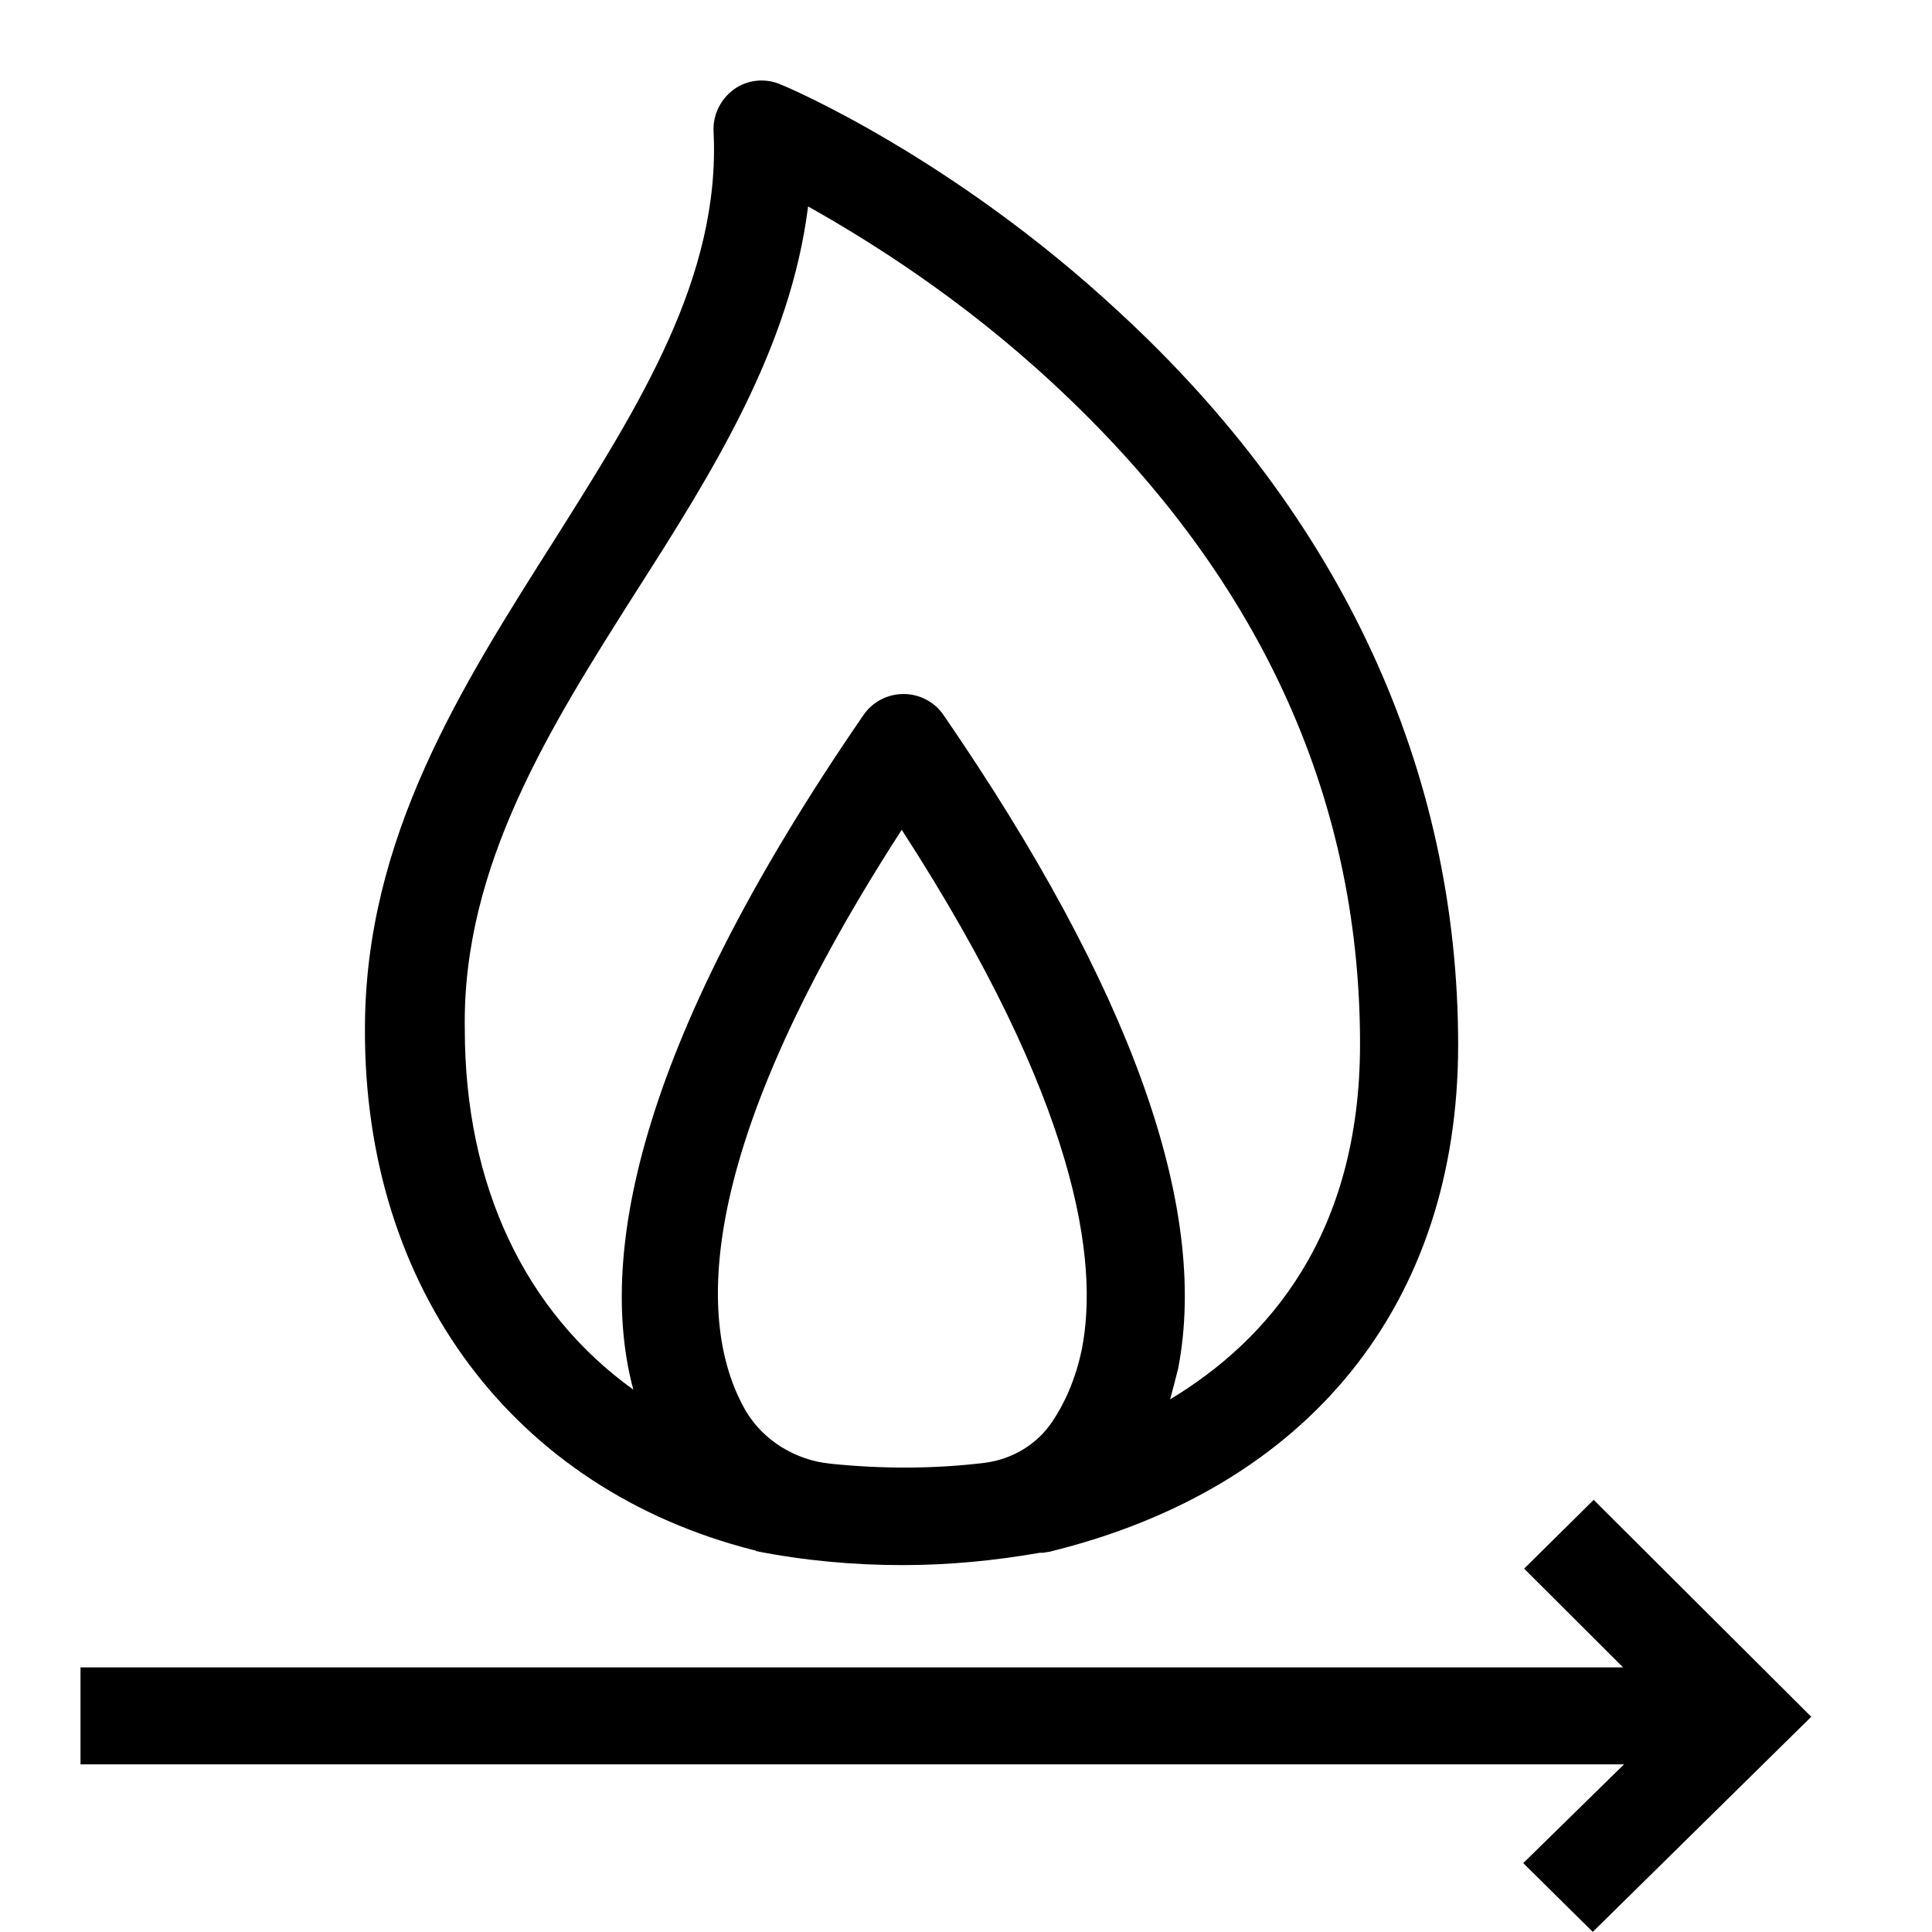
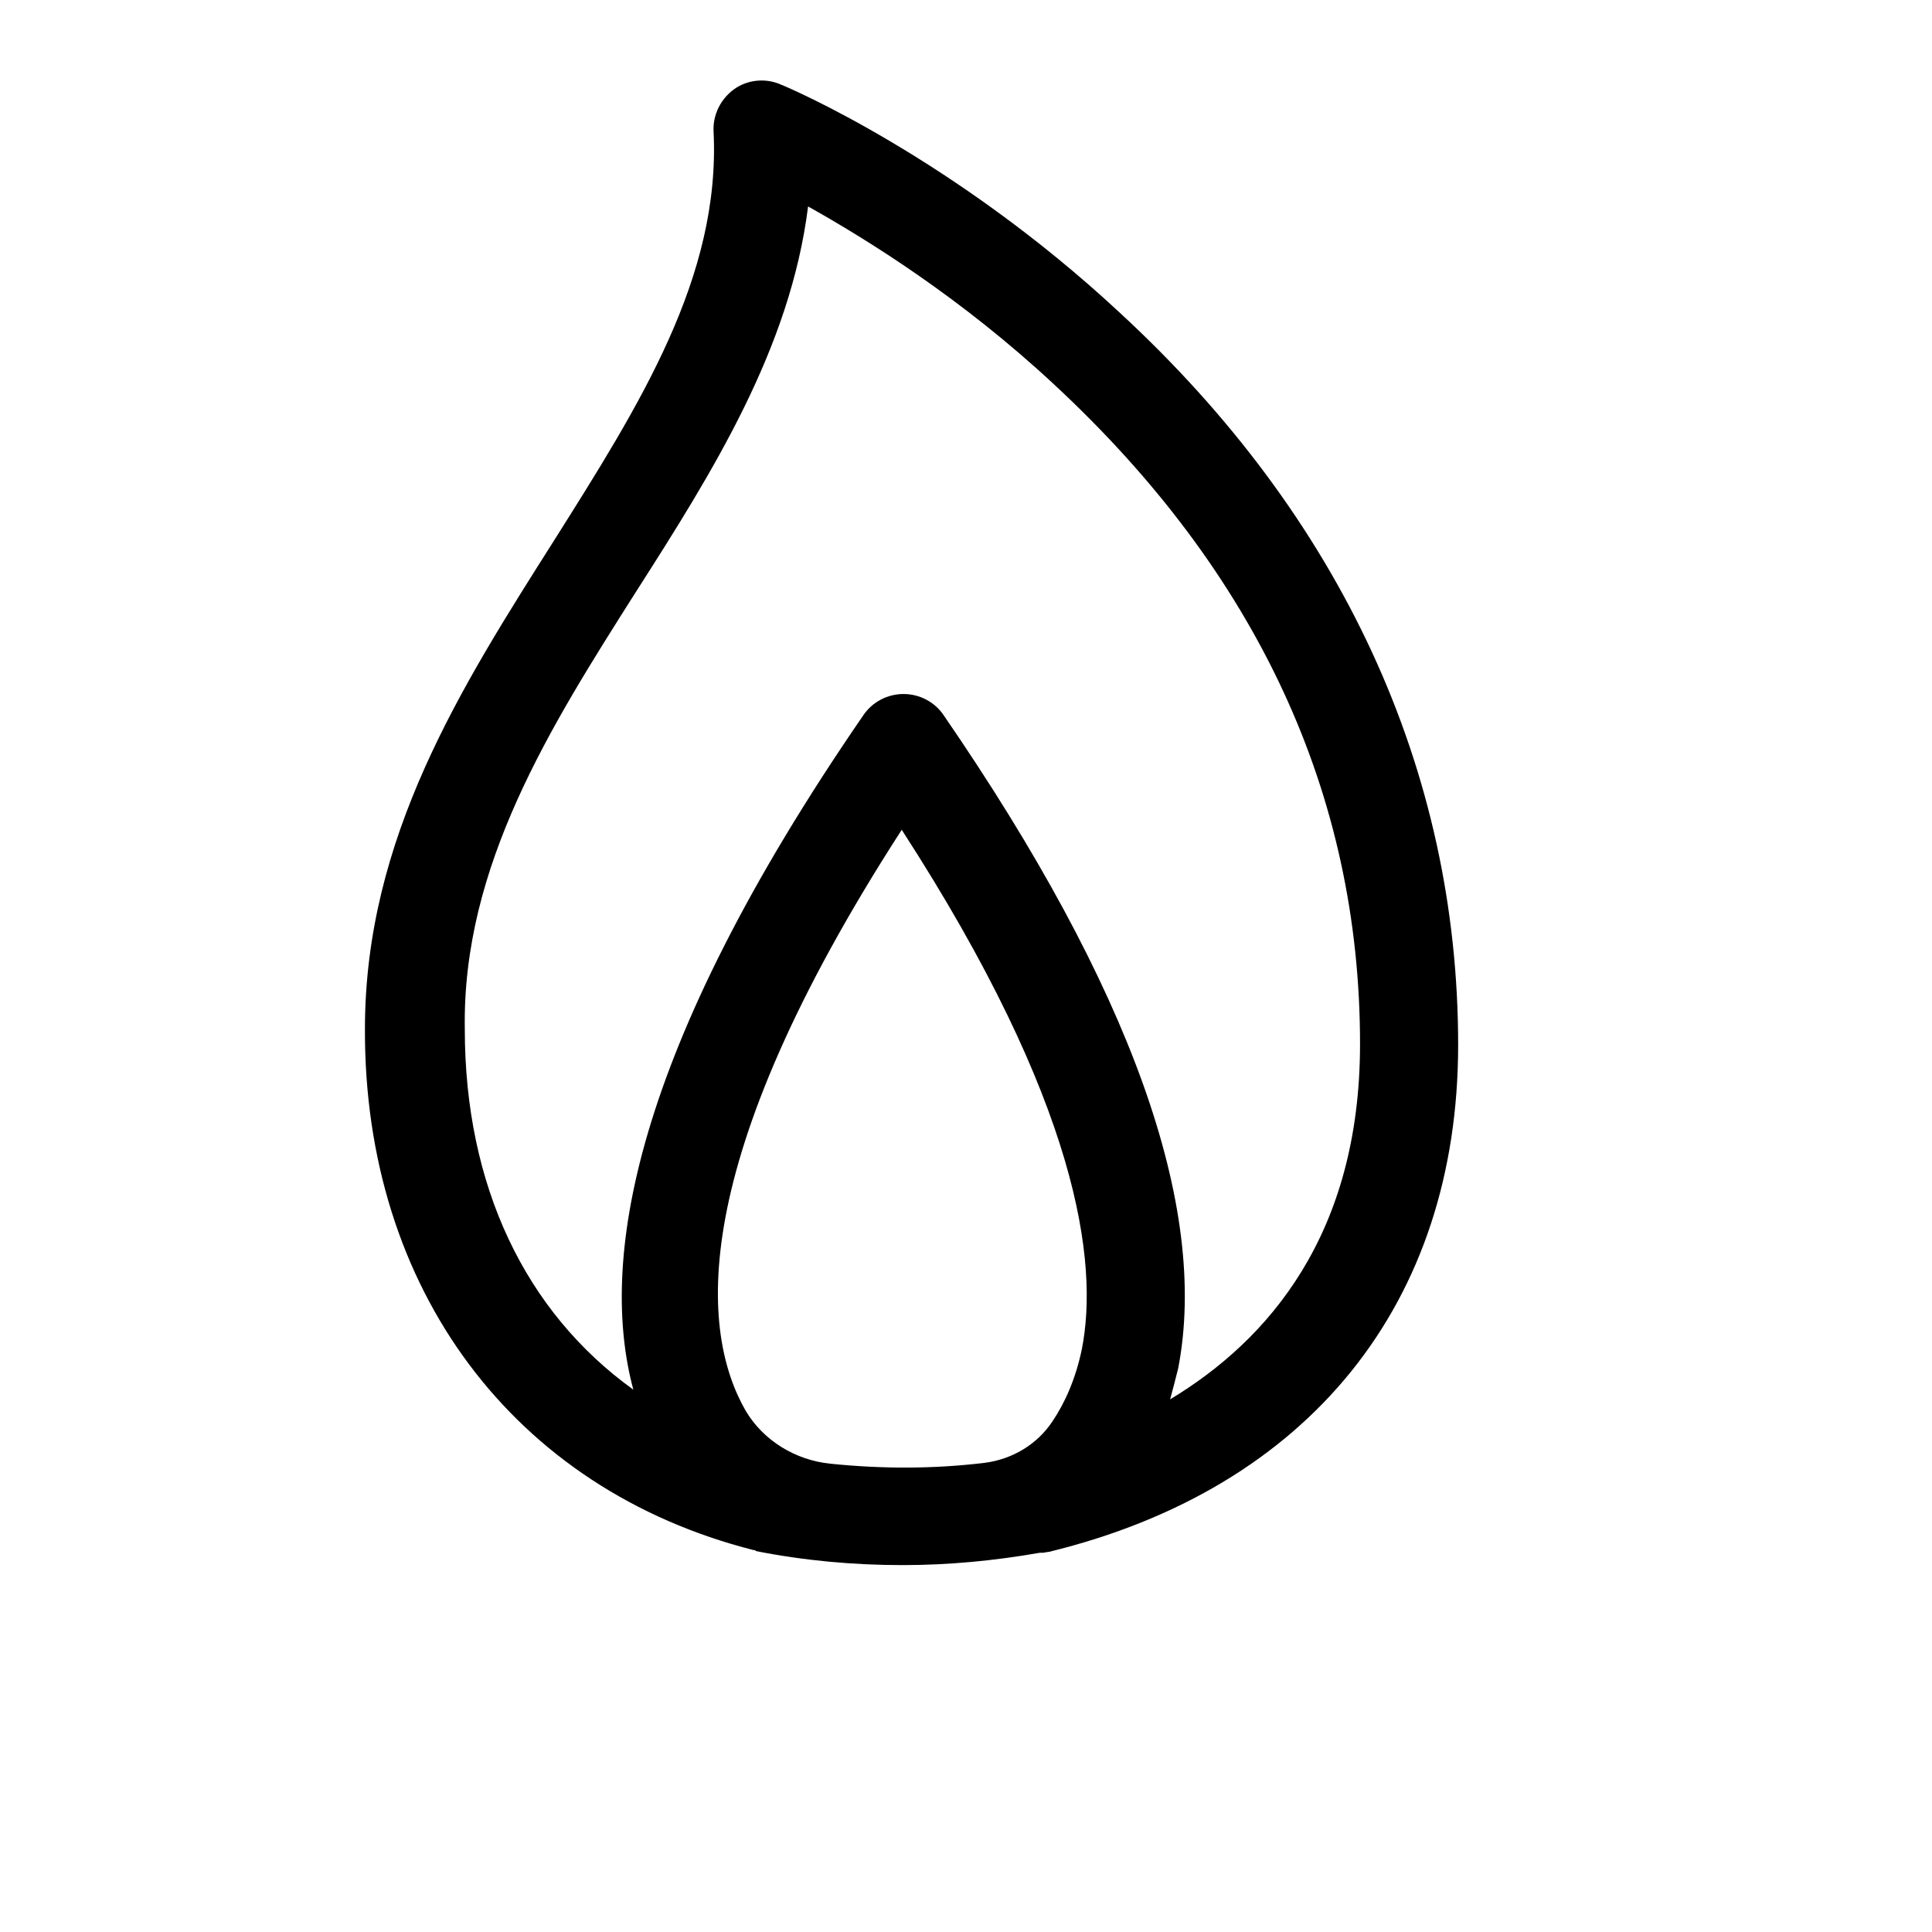
<svg xmlns="http://www.w3.org/2000/svg" width="64" height="64" viewBox="0 0 64 64" fill="none">
-   <path d="M52.793 49.685L50.489 51.963L53.767 55.234H2.667V58.447H53.797L50.459 61.718L52.763 63.996L60 56.87L52.793 49.685Z" fill="black" />
  <path d="M24.968 51.35C24.997 51.35 24.997 51.35 25.027 51.35V51.379C26.651 51.7 28.276 51.846 29.9 51.846C31.436 51.846 32.943 51.7 34.449 51.437H34.538C34.597 51.437 34.686 51.408 34.745 51.408C43.37 49.305 48.303 43.172 48.303 34.614C48.303 25.502 44.433 17.12 37.078 10.344C31.584 5.233 26.12 2.896 25.883 2.809C25.381 2.575 24.761 2.634 24.318 2.955C23.875 3.276 23.609 3.802 23.638 4.357C23.875 9.176 21.187 13.411 18.351 17.909C15.279 22.757 12.089 27.751 12.089 34.089C12.059 42.705 17.022 49.334 24.968 51.35ZM35.838 44.691C35.631 45.684 35.276 46.472 34.863 47.086C34.361 47.845 33.534 48.342 32.618 48.458C30.934 48.663 29.221 48.663 27.508 48.487C26.356 48.371 25.293 47.728 24.702 46.735C23.225 44.165 22.664 38.645 29.871 27.488C35.749 36.571 36.399 41.828 35.838 44.691ZM21.069 19.602C23.609 15.63 26.179 11.541 26.769 6.839C28.748 7.949 31.85 9.877 34.922 12.739C41.627 18.96 45.053 26.291 45.053 34.585C45.053 40.894 42.011 44.399 38.762 46.355C38.85 46.034 38.939 45.684 39.028 45.333C40.062 39.989 37.462 32.716 31.259 23.691C30.964 23.253 30.462 22.99 29.93 22.99C29.398 22.99 28.896 23.253 28.601 23.691C20.862 34.936 19.858 41.858 20.98 46.034C17.406 43.464 15.397 39.288 15.397 34.089C15.309 28.686 18.233 24.071 21.069 19.602Z" fill="black" />
</svg>